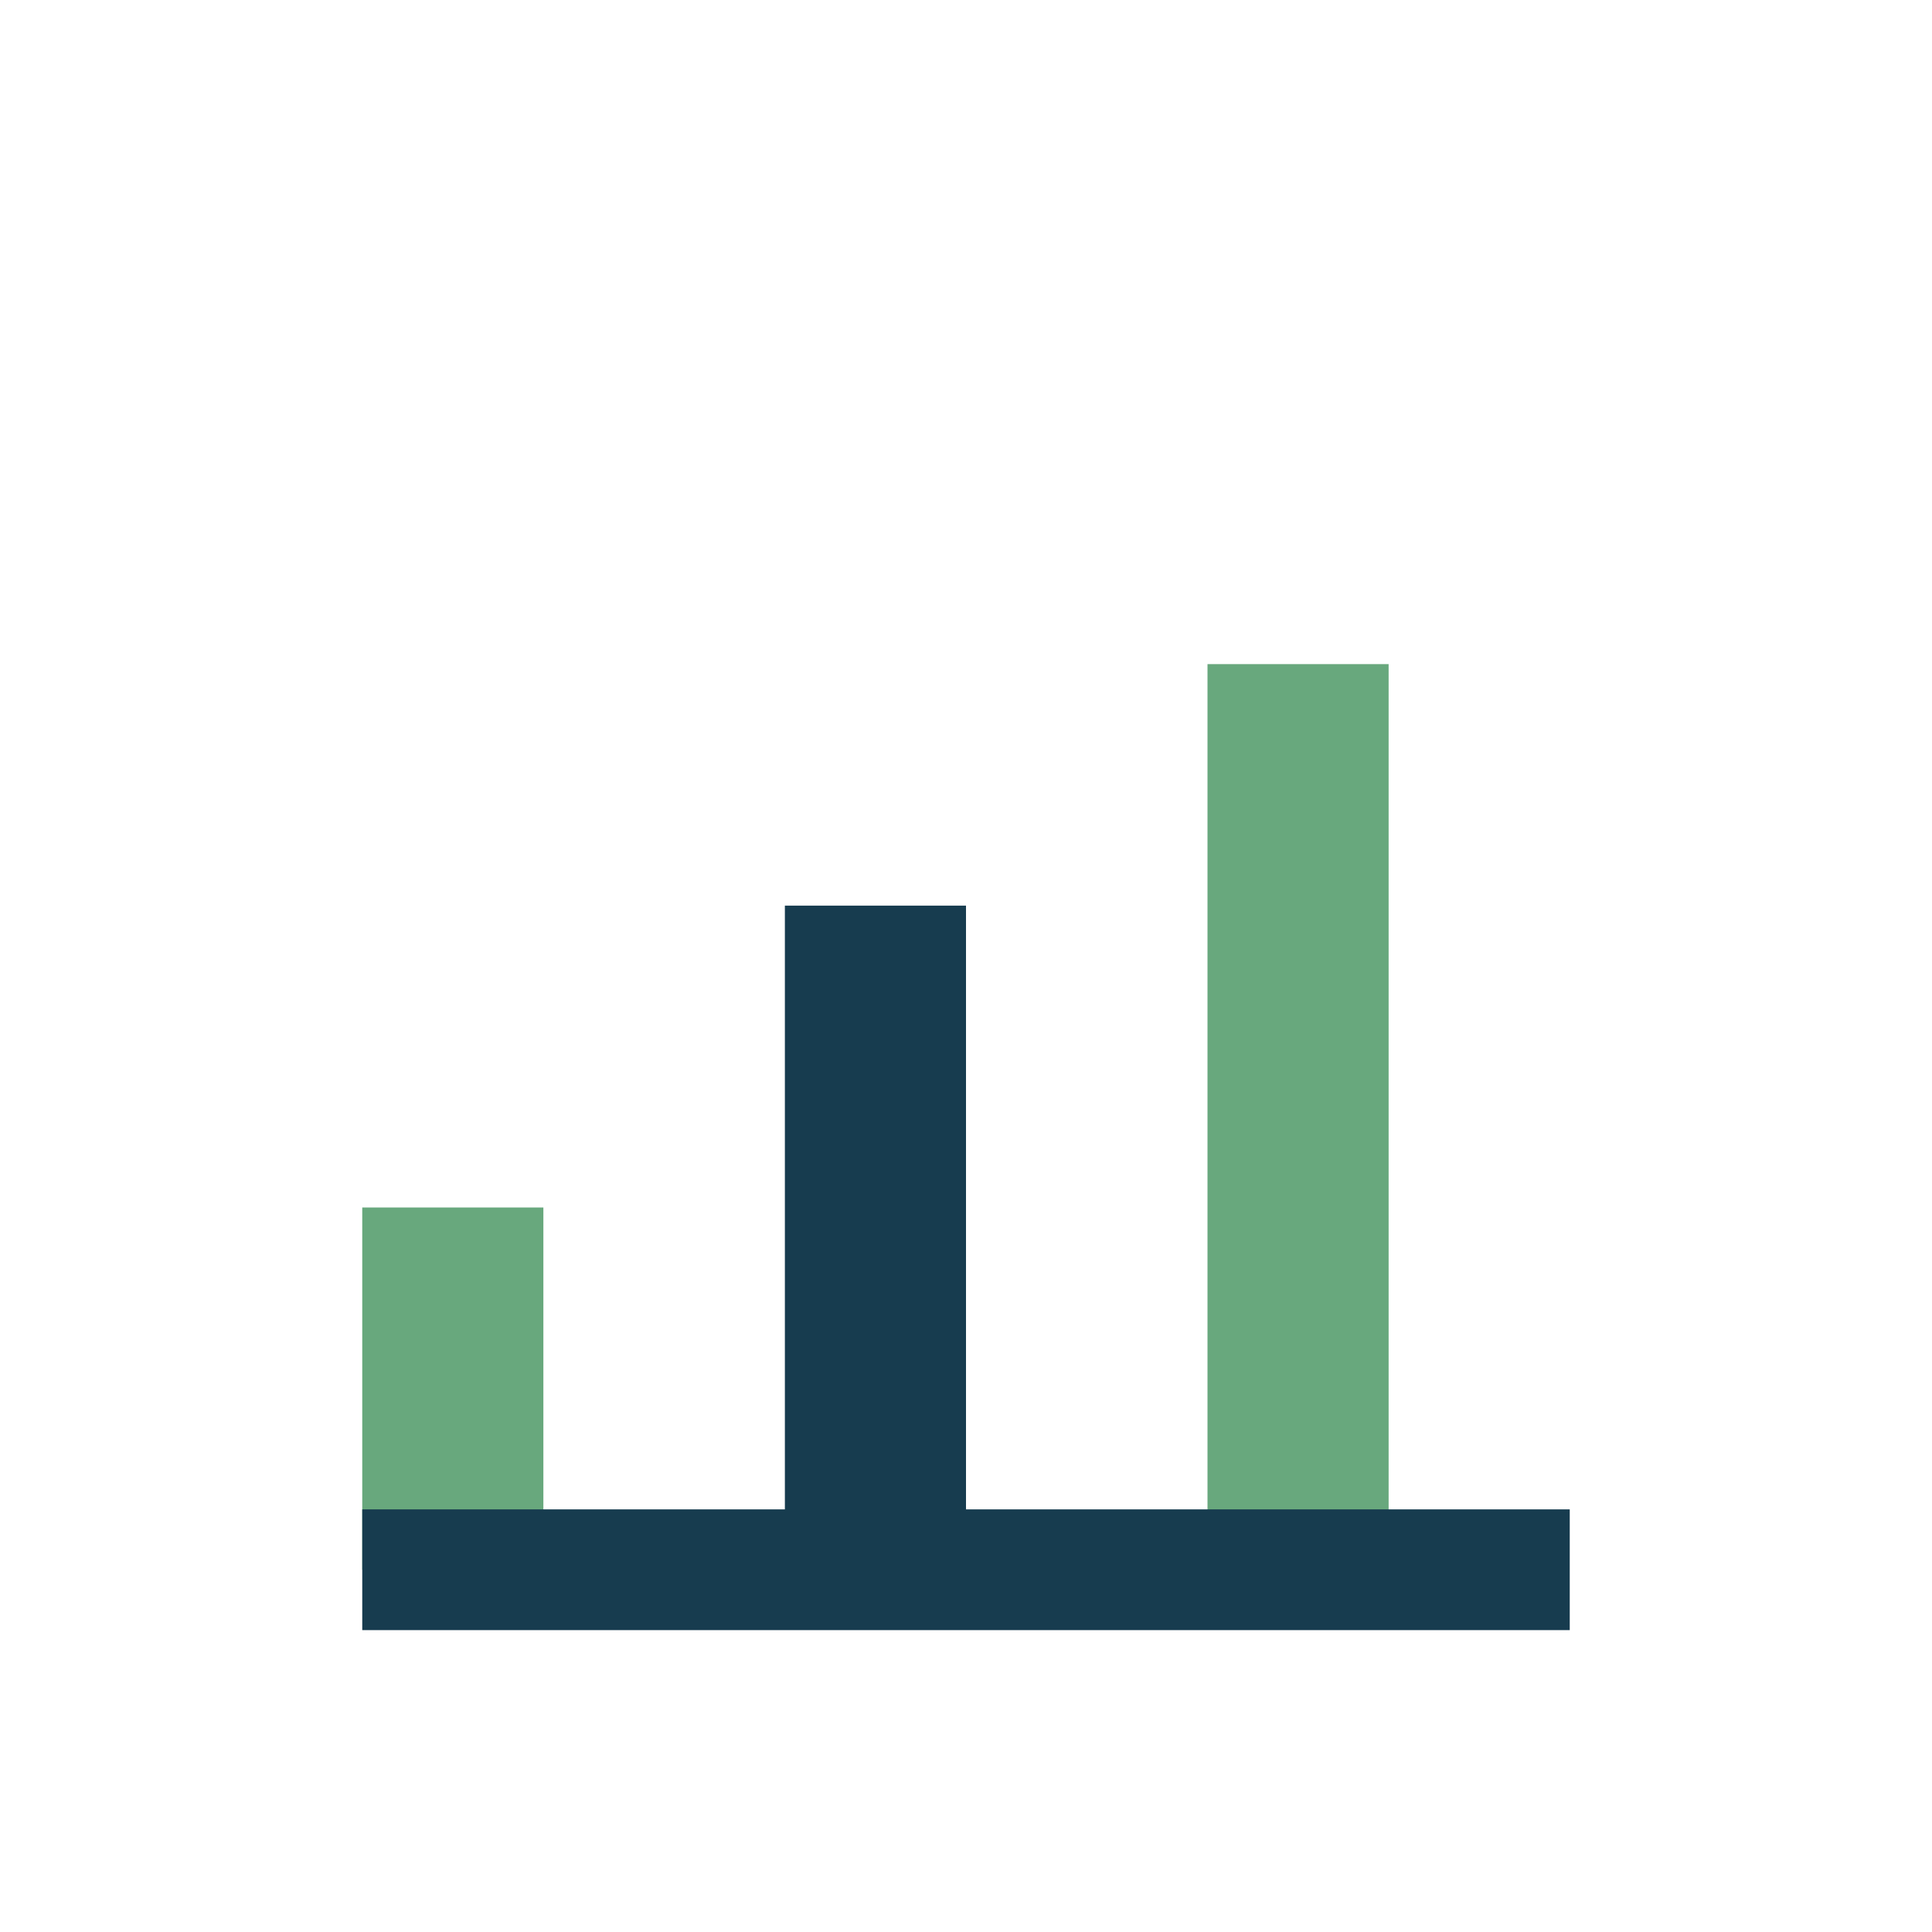
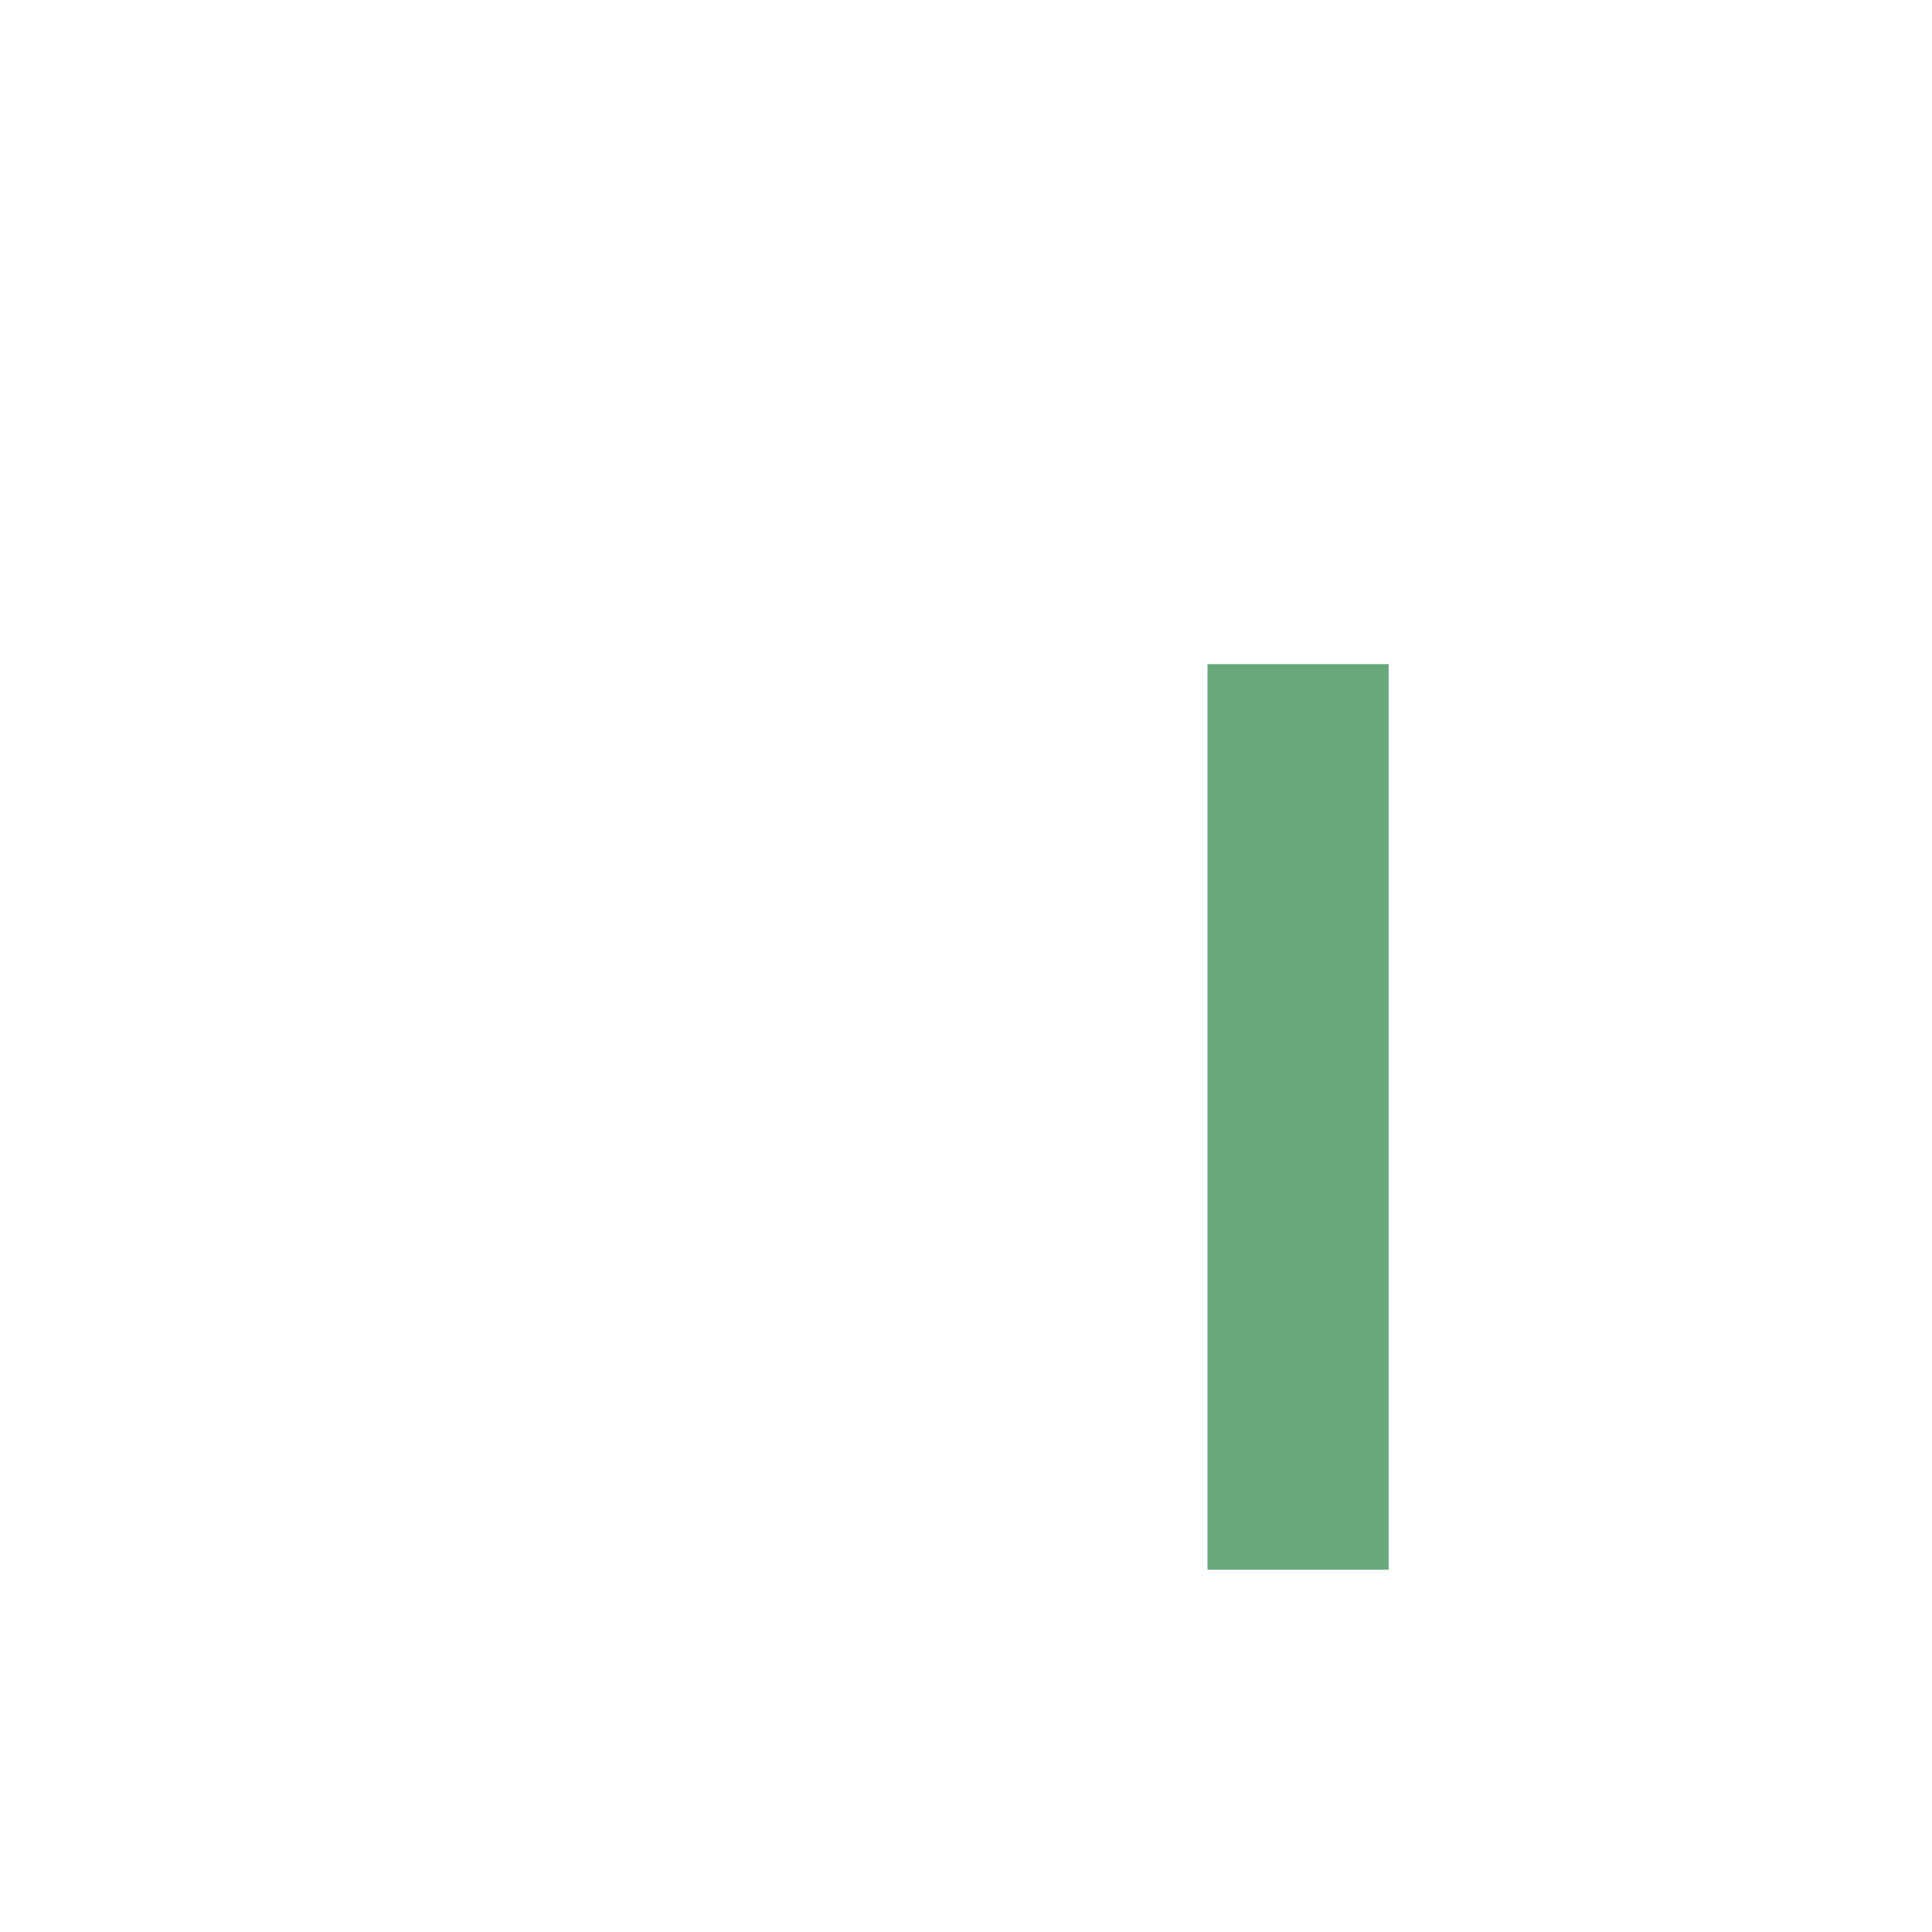
<svg xmlns="http://www.w3.org/2000/svg" width="32" height="32" viewBox="0 0 32 32">
-   <rect x="6" y="20" width="3" height="6" fill="#68A87D" />
-   <rect x="13" y="15" width="3" height="11" fill="#173C4F" />
  <rect x="20" y="11" width="3" height="15" fill="#68A87D" />
-   <path d="M6 26h20" stroke="#173C4F" stroke-width="2" />
</svg>